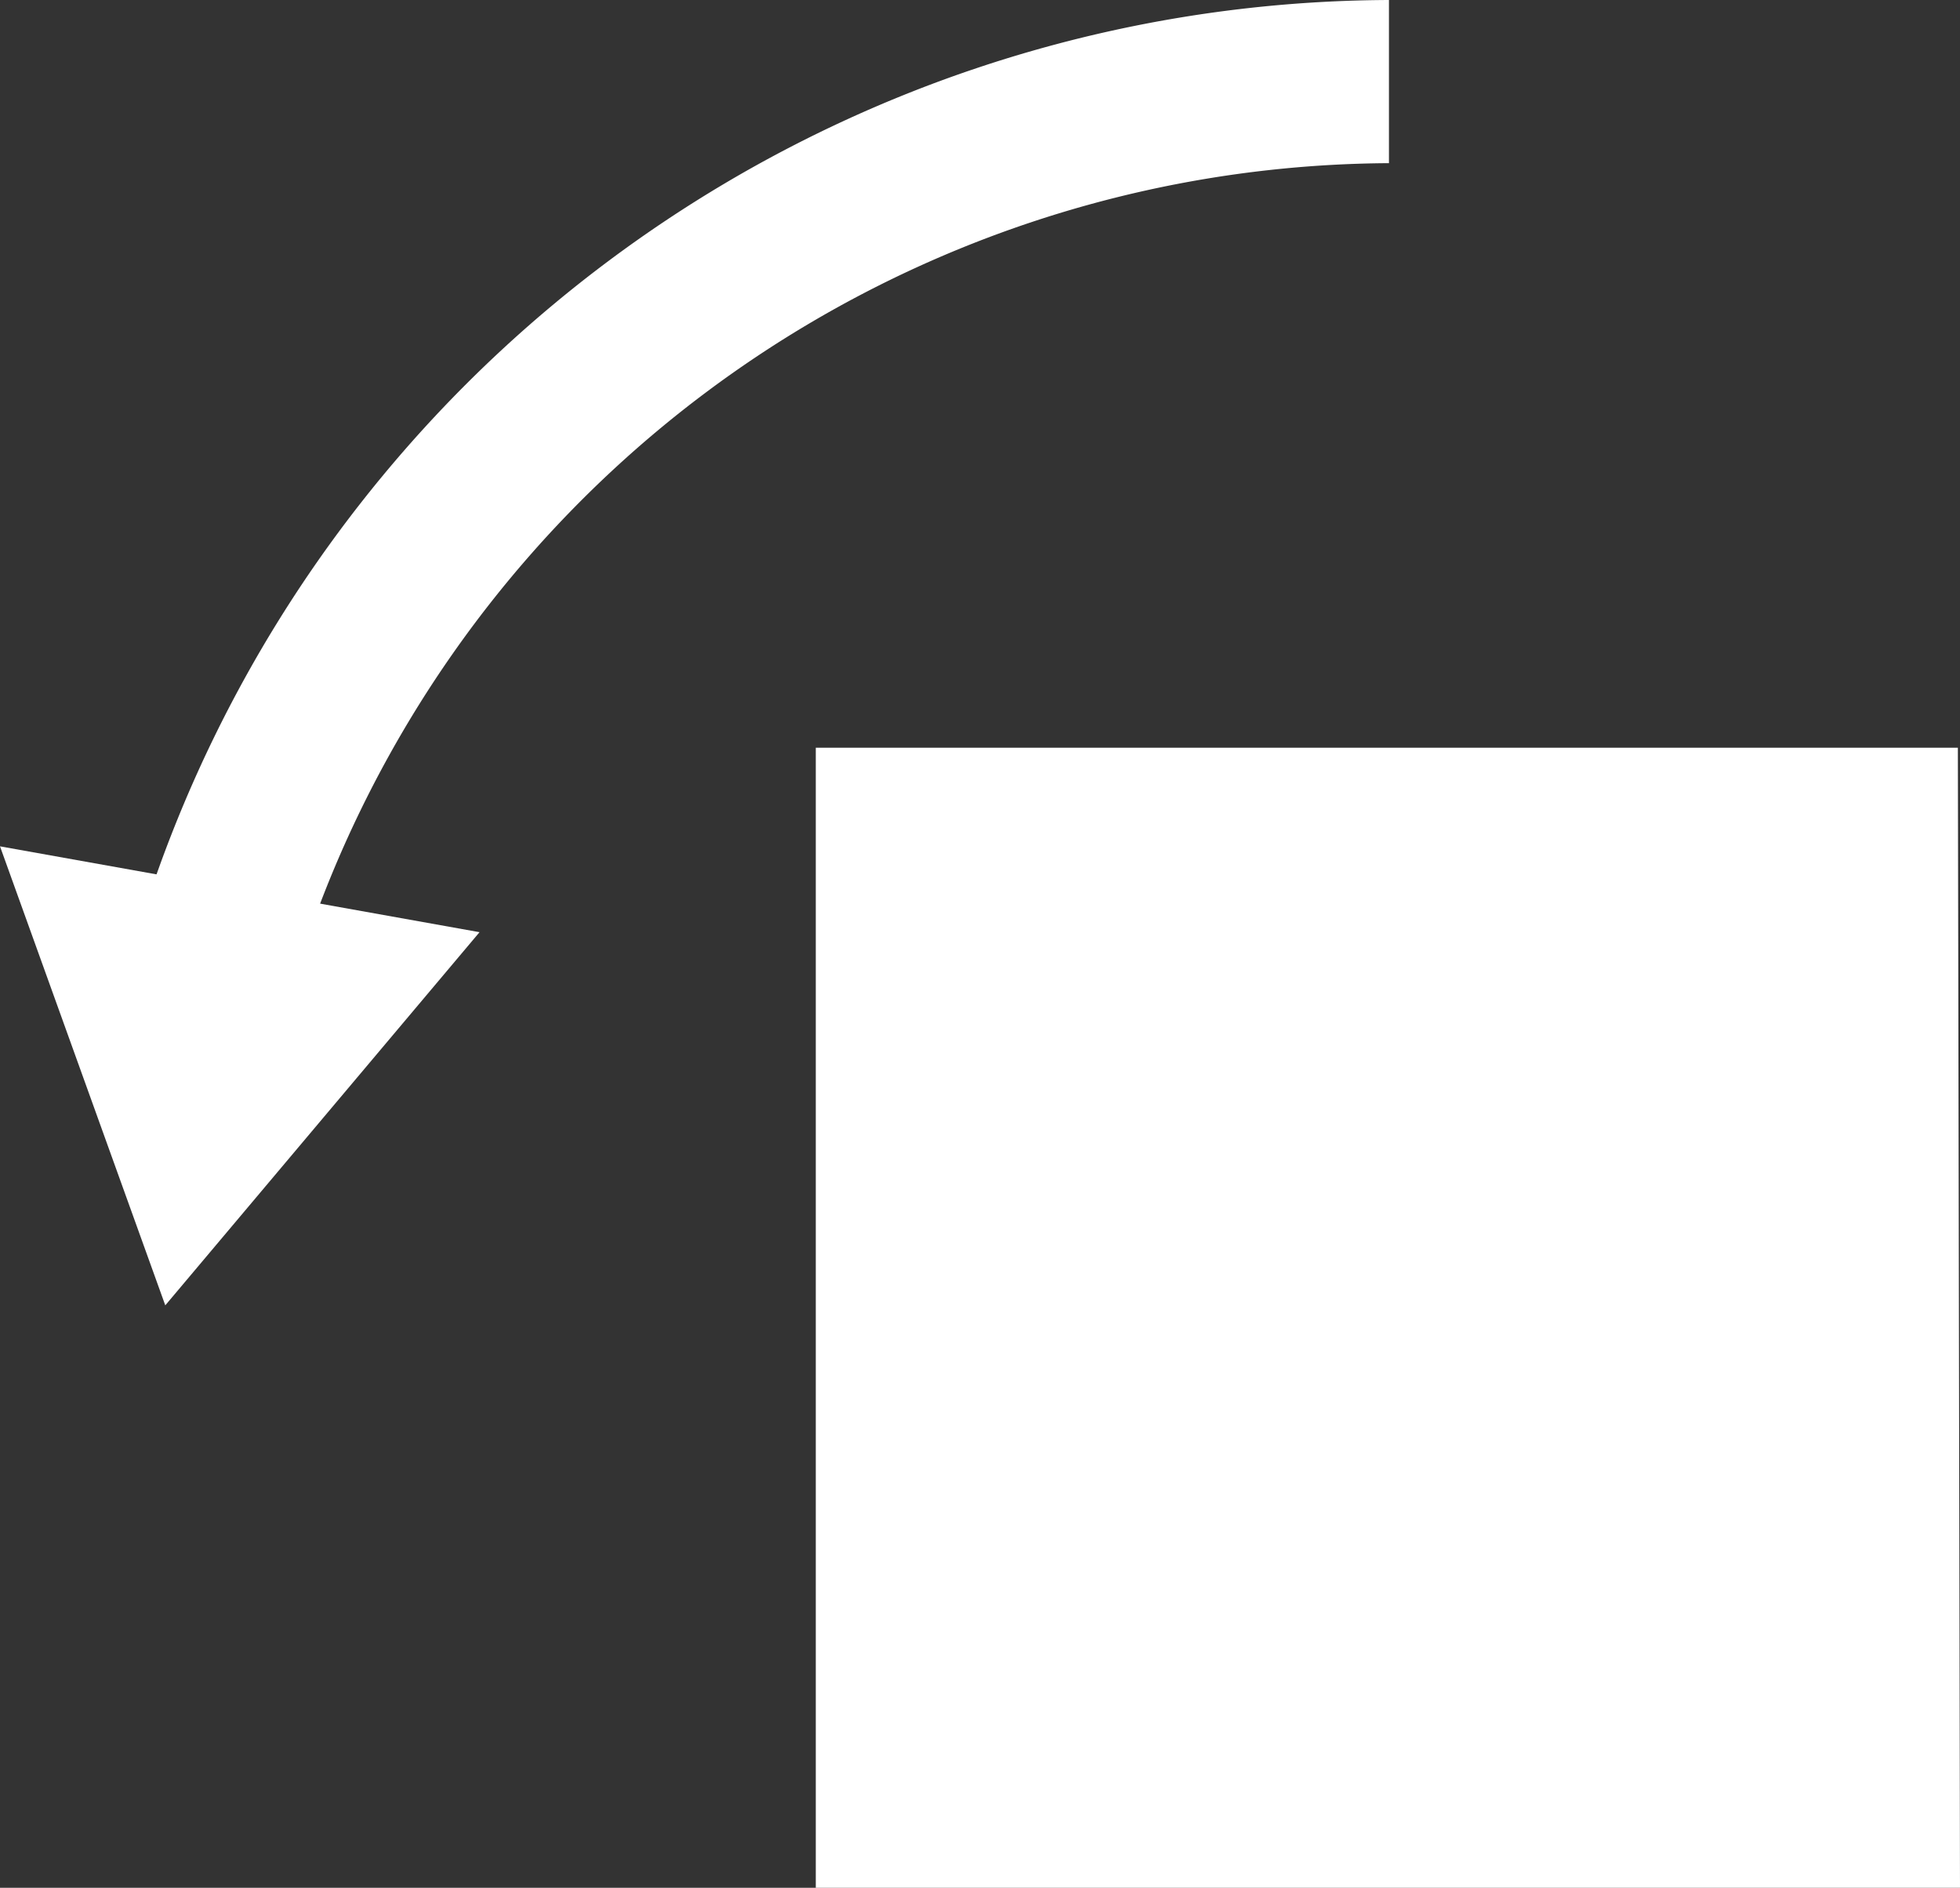
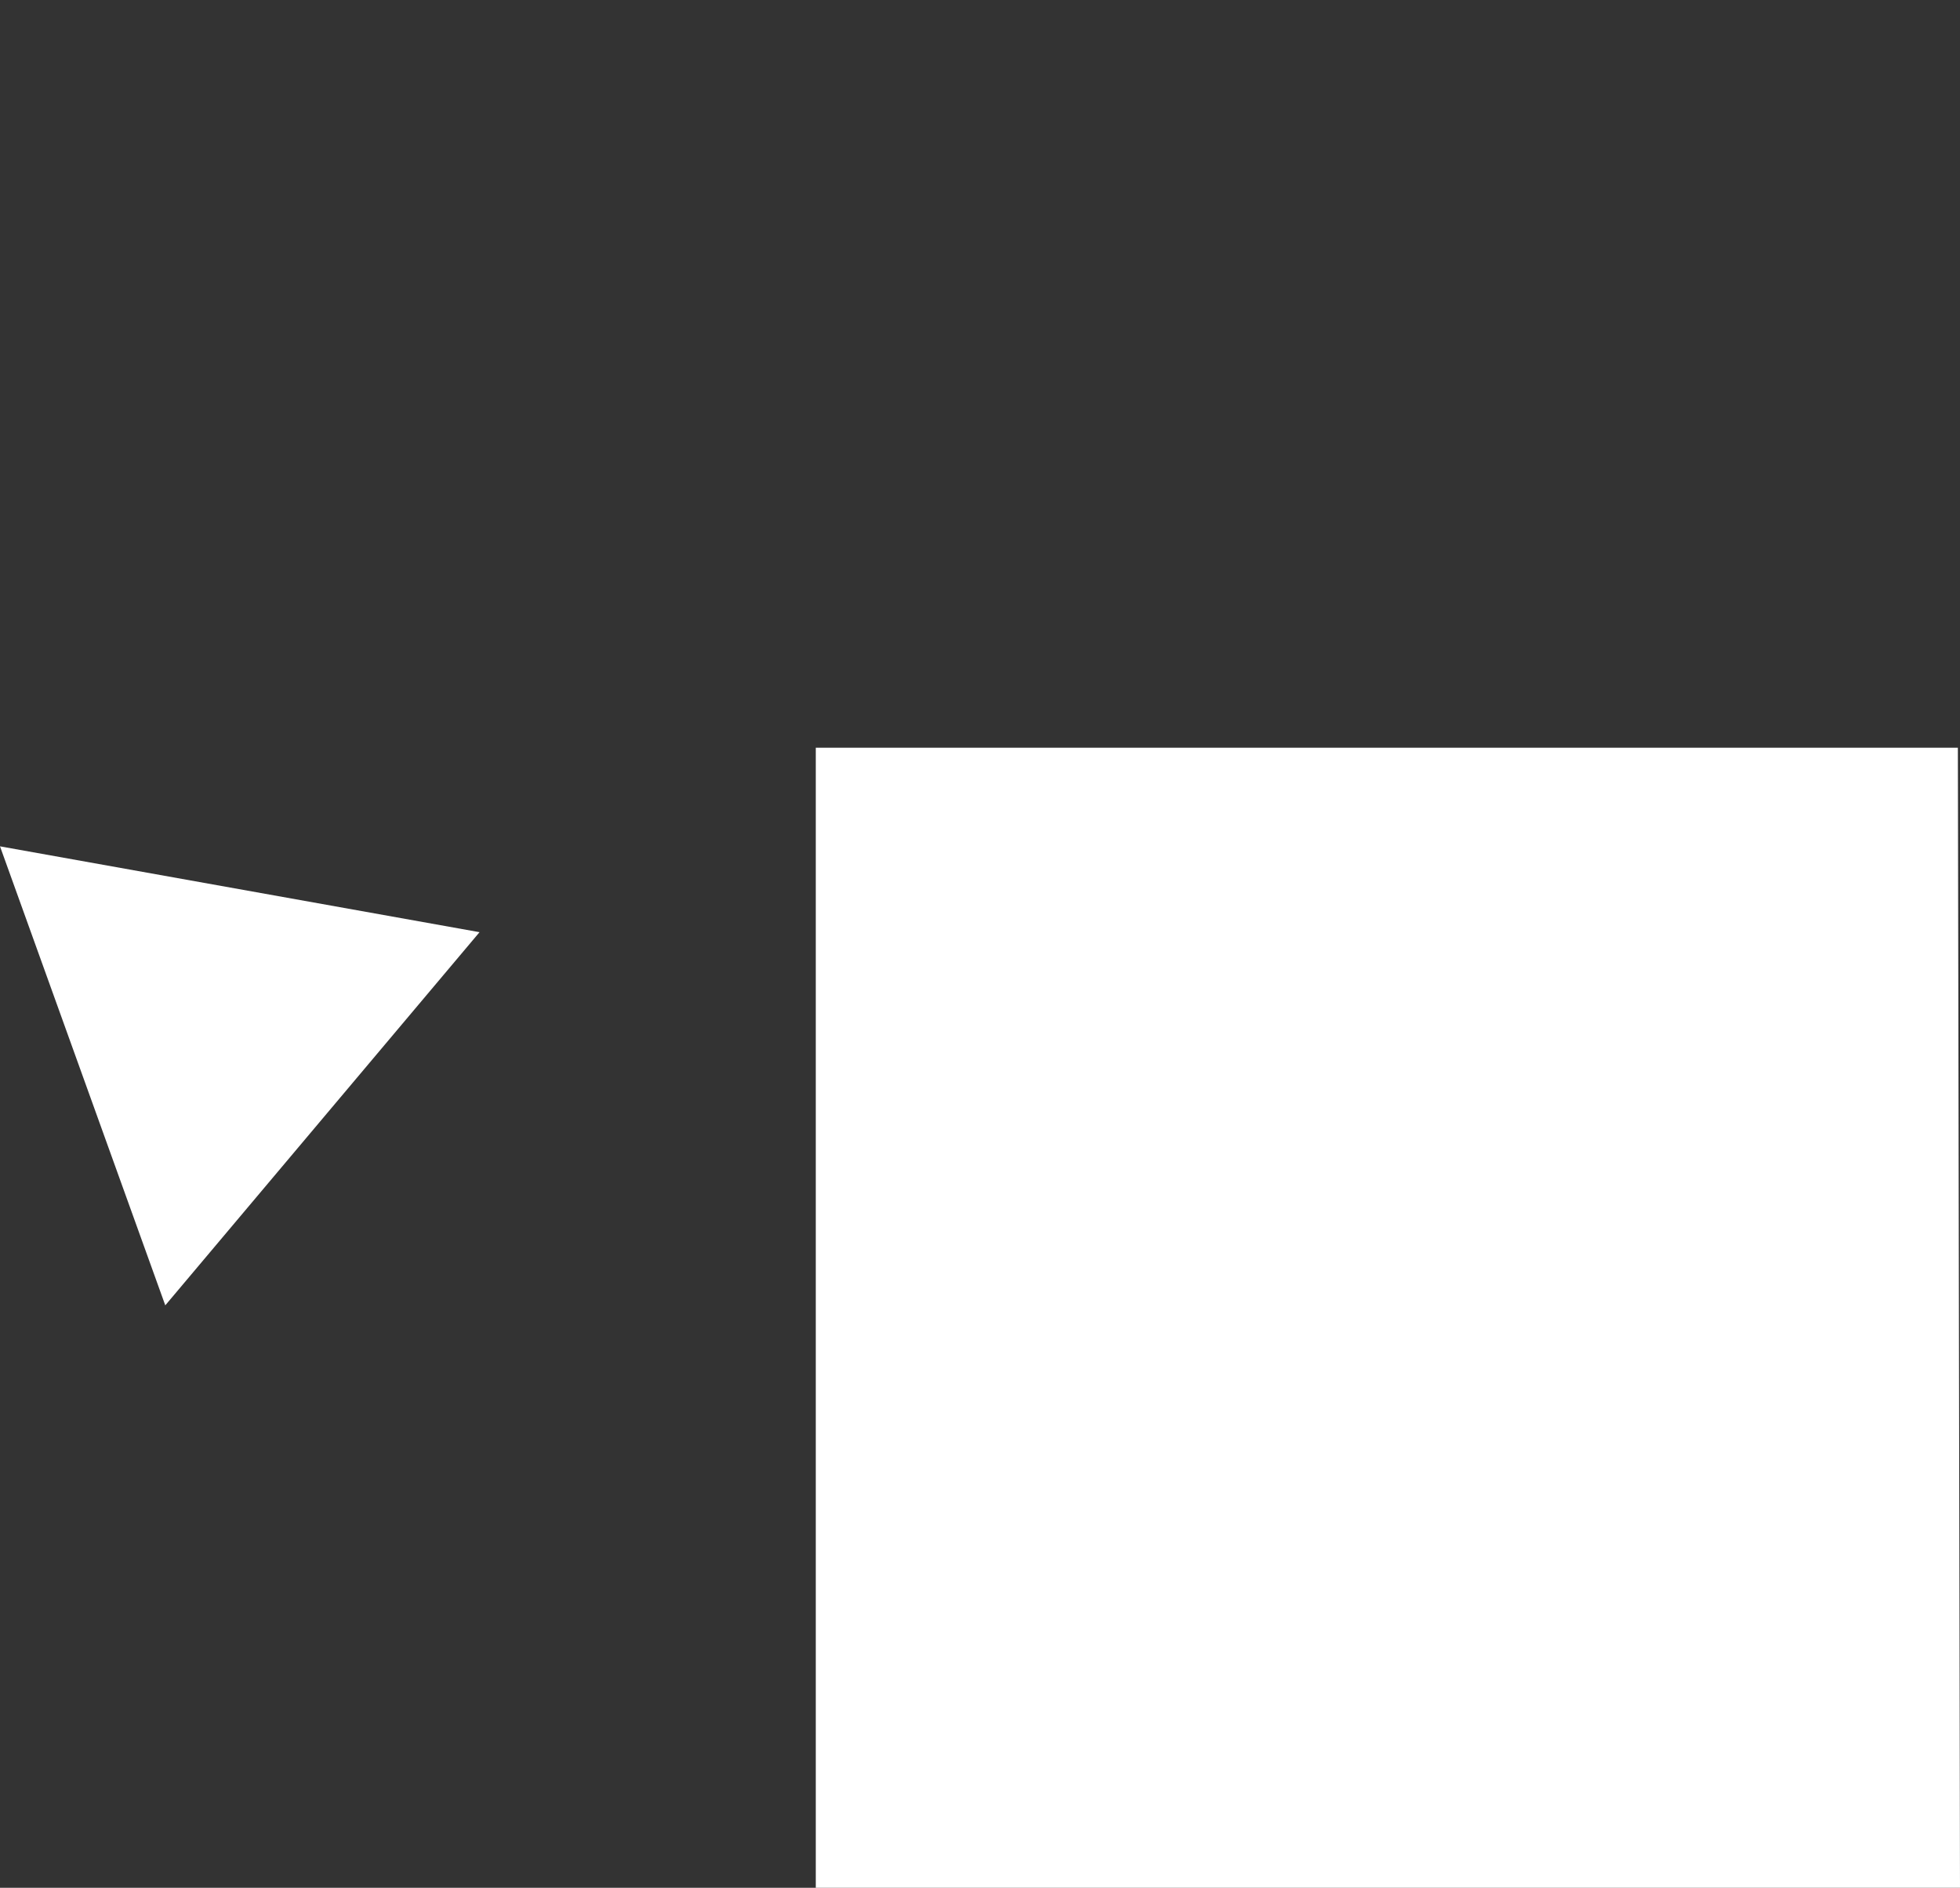
<svg xmlns="http://www.w3.org/2000/svg" viewBox="0 0 27.63 26.61">
  <rect x="0" y="0" width="27.63" height="26.61" fill="#333333" stroke="none" />
  <defs>
    <style>.cls-1{fill:#fff;}</style>
  </defs>
  <g id="レイヤー_2" data-name="レイヤー 2">
    <g id="レイヤー_1-2" data-name="レイヤー 1">
-       <path class="cls-1" d="M4.14,13.83l-2.21-.66A18.51,18.51,0,0,1,19.58,0V2.3A16.22,16.22,0,0,0,4.14,13.83Z" />
      <polygon class="cls-1" points="6.76 13.14 2.33 18.4 0 11.93 6.76 13.14" />
      <path class="cls-1" d="M27.63,26.61H11.5V10.54H27.6Z" />
    </g>
  </g>
</svg>